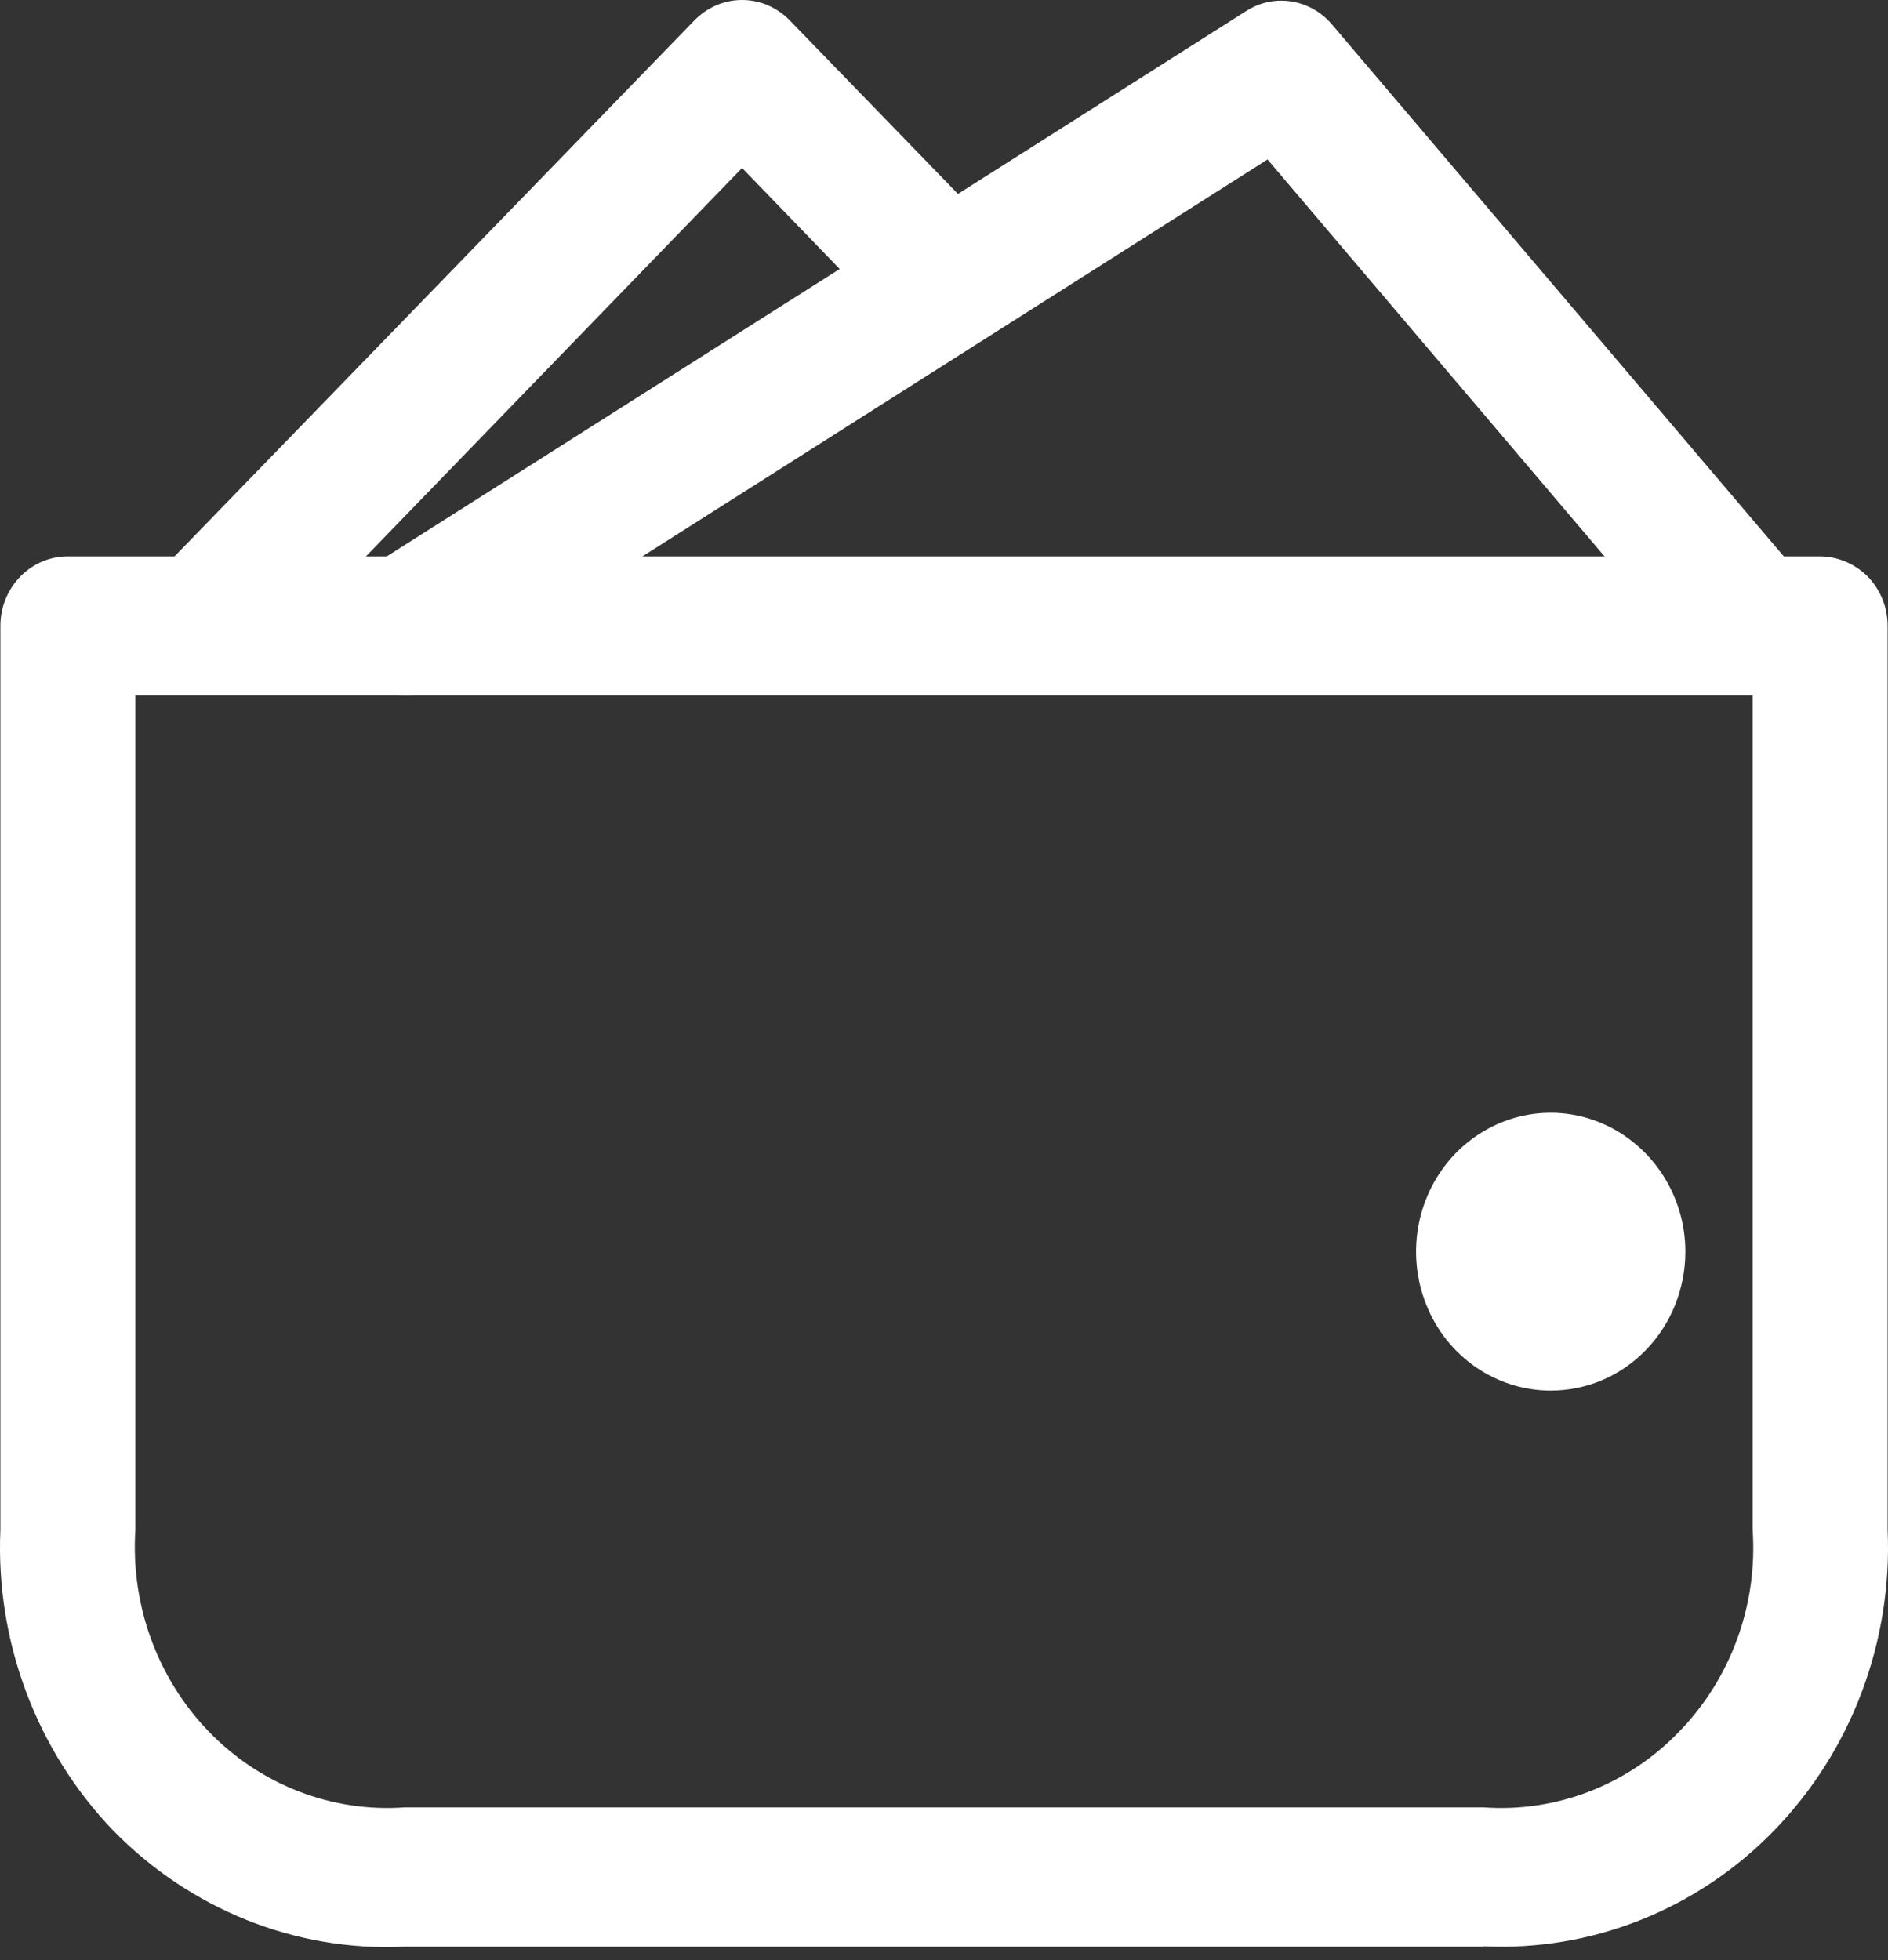
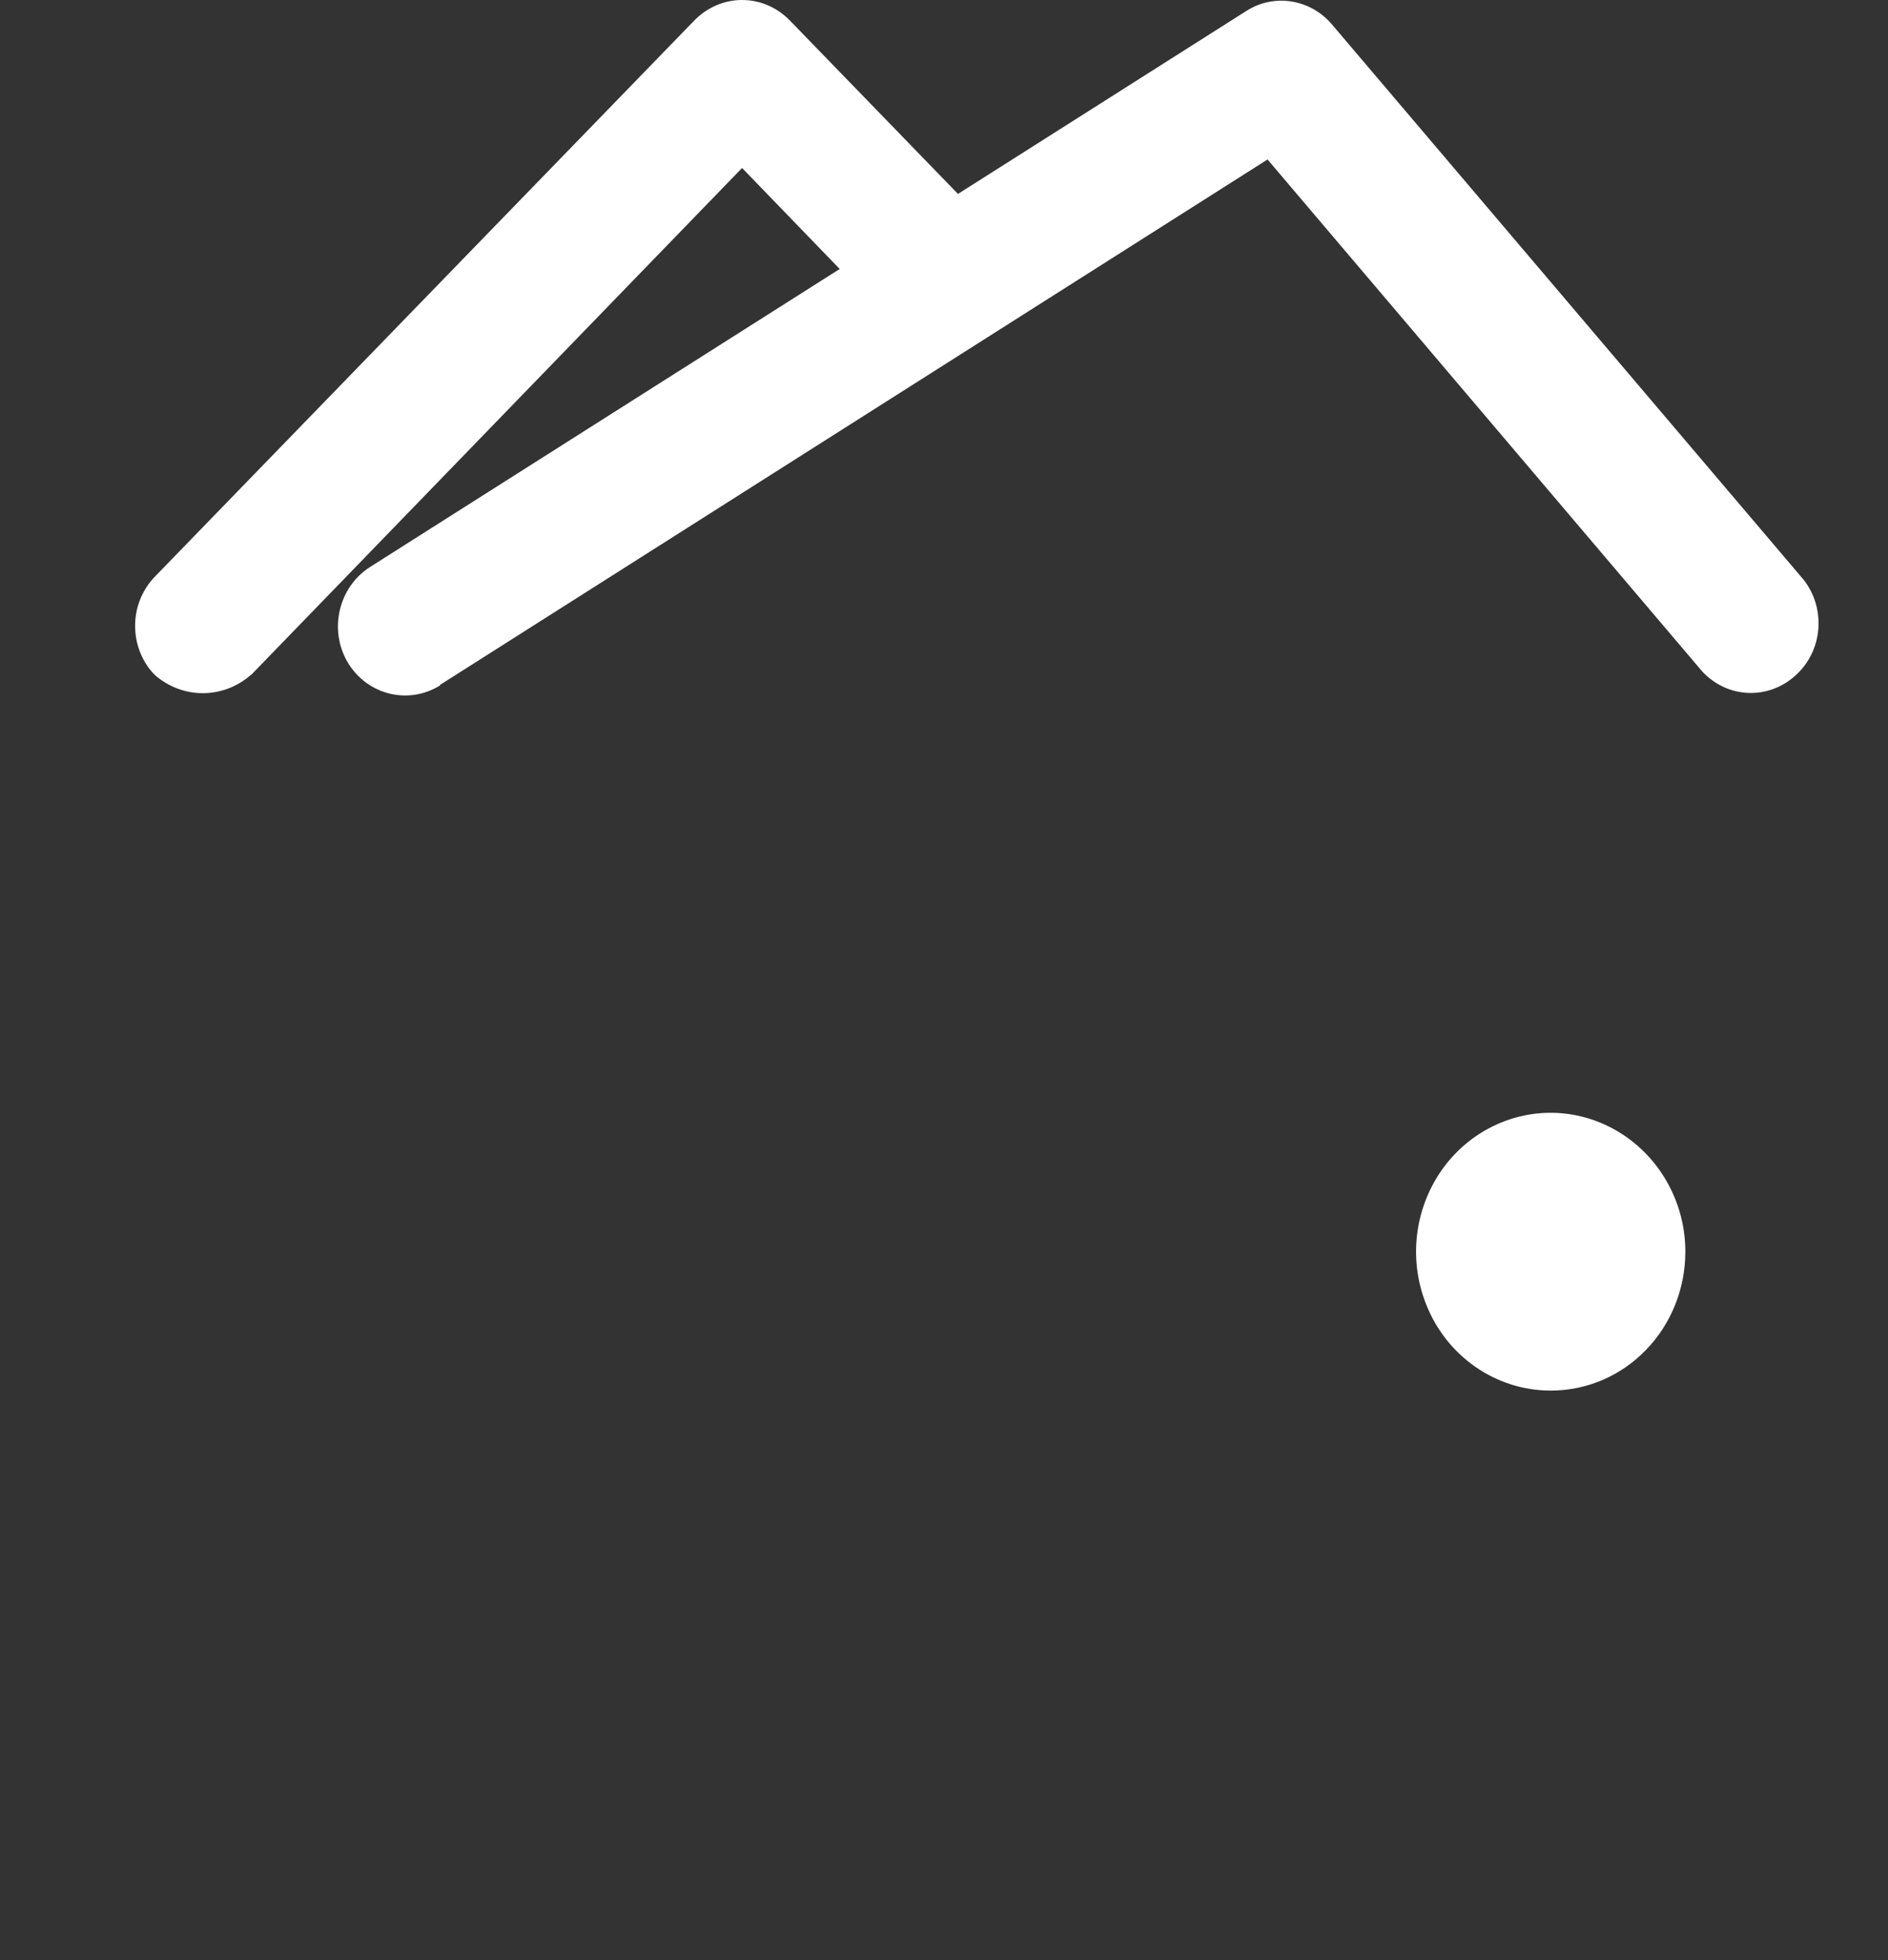
<svg xmlns="http://www.w3.org/2000/svg" width="105" height="109" viewBox="0 0 105 109" fill="none">
  <rect x="0" y="0" width="105" height="109" fill="#333333" stroke="none" />
-   <path d="M7.53 38.664V85.033C7.255 89.21 8.733 93.309 11.61 96.285C14.487 99.261 18.467 100.798 22.527 100.502H82.493C86.552 100.798 90.533 99.261 93.39 96.285C96.267 93.329 97.765 89.23 97.47 85.033V38.664H7.53ZM82.493 108.247H22.507C16.457 108.542 10.585 106.178 6.289 101.783C2.032 97.349 -0.254 91.28 0.022 85.052V34.802C0.022 32.673 1.697 30.939 3.767 30.939H101.214C102.199 30.939 103.165 31.353 103.874 32.062C104.584 32.792 104.978 33.777 104.978 34.802V85.052C105.254 91.28 102.968 97.349 98.691 101.763C94.415 106.178 88.523 108.523 82.473 108.227L82.493 108.247Z" fill="white" />
  <path d="M24.46 38.092L70.494 8.868L94.673 37.343C96.072 38.841 98.338 38.939 99.856 37.56C101.373 36.2 101.57 33.855 100.309 32.239L74.06 1.34C72.858 -0.059 70.848 -0.375 69.311 0.611L20.578 31.53C18.824 32.653 18.272 35.018 19.336 36.831C20.42 38.644 22.706 39.215 24.48 38.112L24.46 38.092Z" fill="white" />
  <path d="M13.938 37.56L41.27 9.341L49.862 18.228C51.34 19.746 53.705 19.746 55.183 18.228C56.661 16.711 56.661 14.267 55.183 12.75L43.931 1.143C43.221 0.414 42.275 0 41.27 0C40.265 0 39.319 0.414 38.61 1.143L8.617 32.062C7.908 32.791 7.514 33.776 7.514 34.801C7.514 35.826 7.908 36.831 8.617 37.54C10.154 38.88 12.401 38.88 13.938 37.54V37.56Z" fill="white" />
  <path d="M86.242 77.327C83.207 77.327 80.468 75.435 79.325 72.558C78.162 69.661 78.812 66.351 80.941 64.144C83.089 61.937 86.301 61.267 89.099 62.469C91.897 63.671 93.73 66.489 93.73 69.602C93.73 71.652 92.942 73.622 91.543 75.061C90.143 76.519 88.232 77.327 86.242 77.327Z" fill="white" />
</svg>